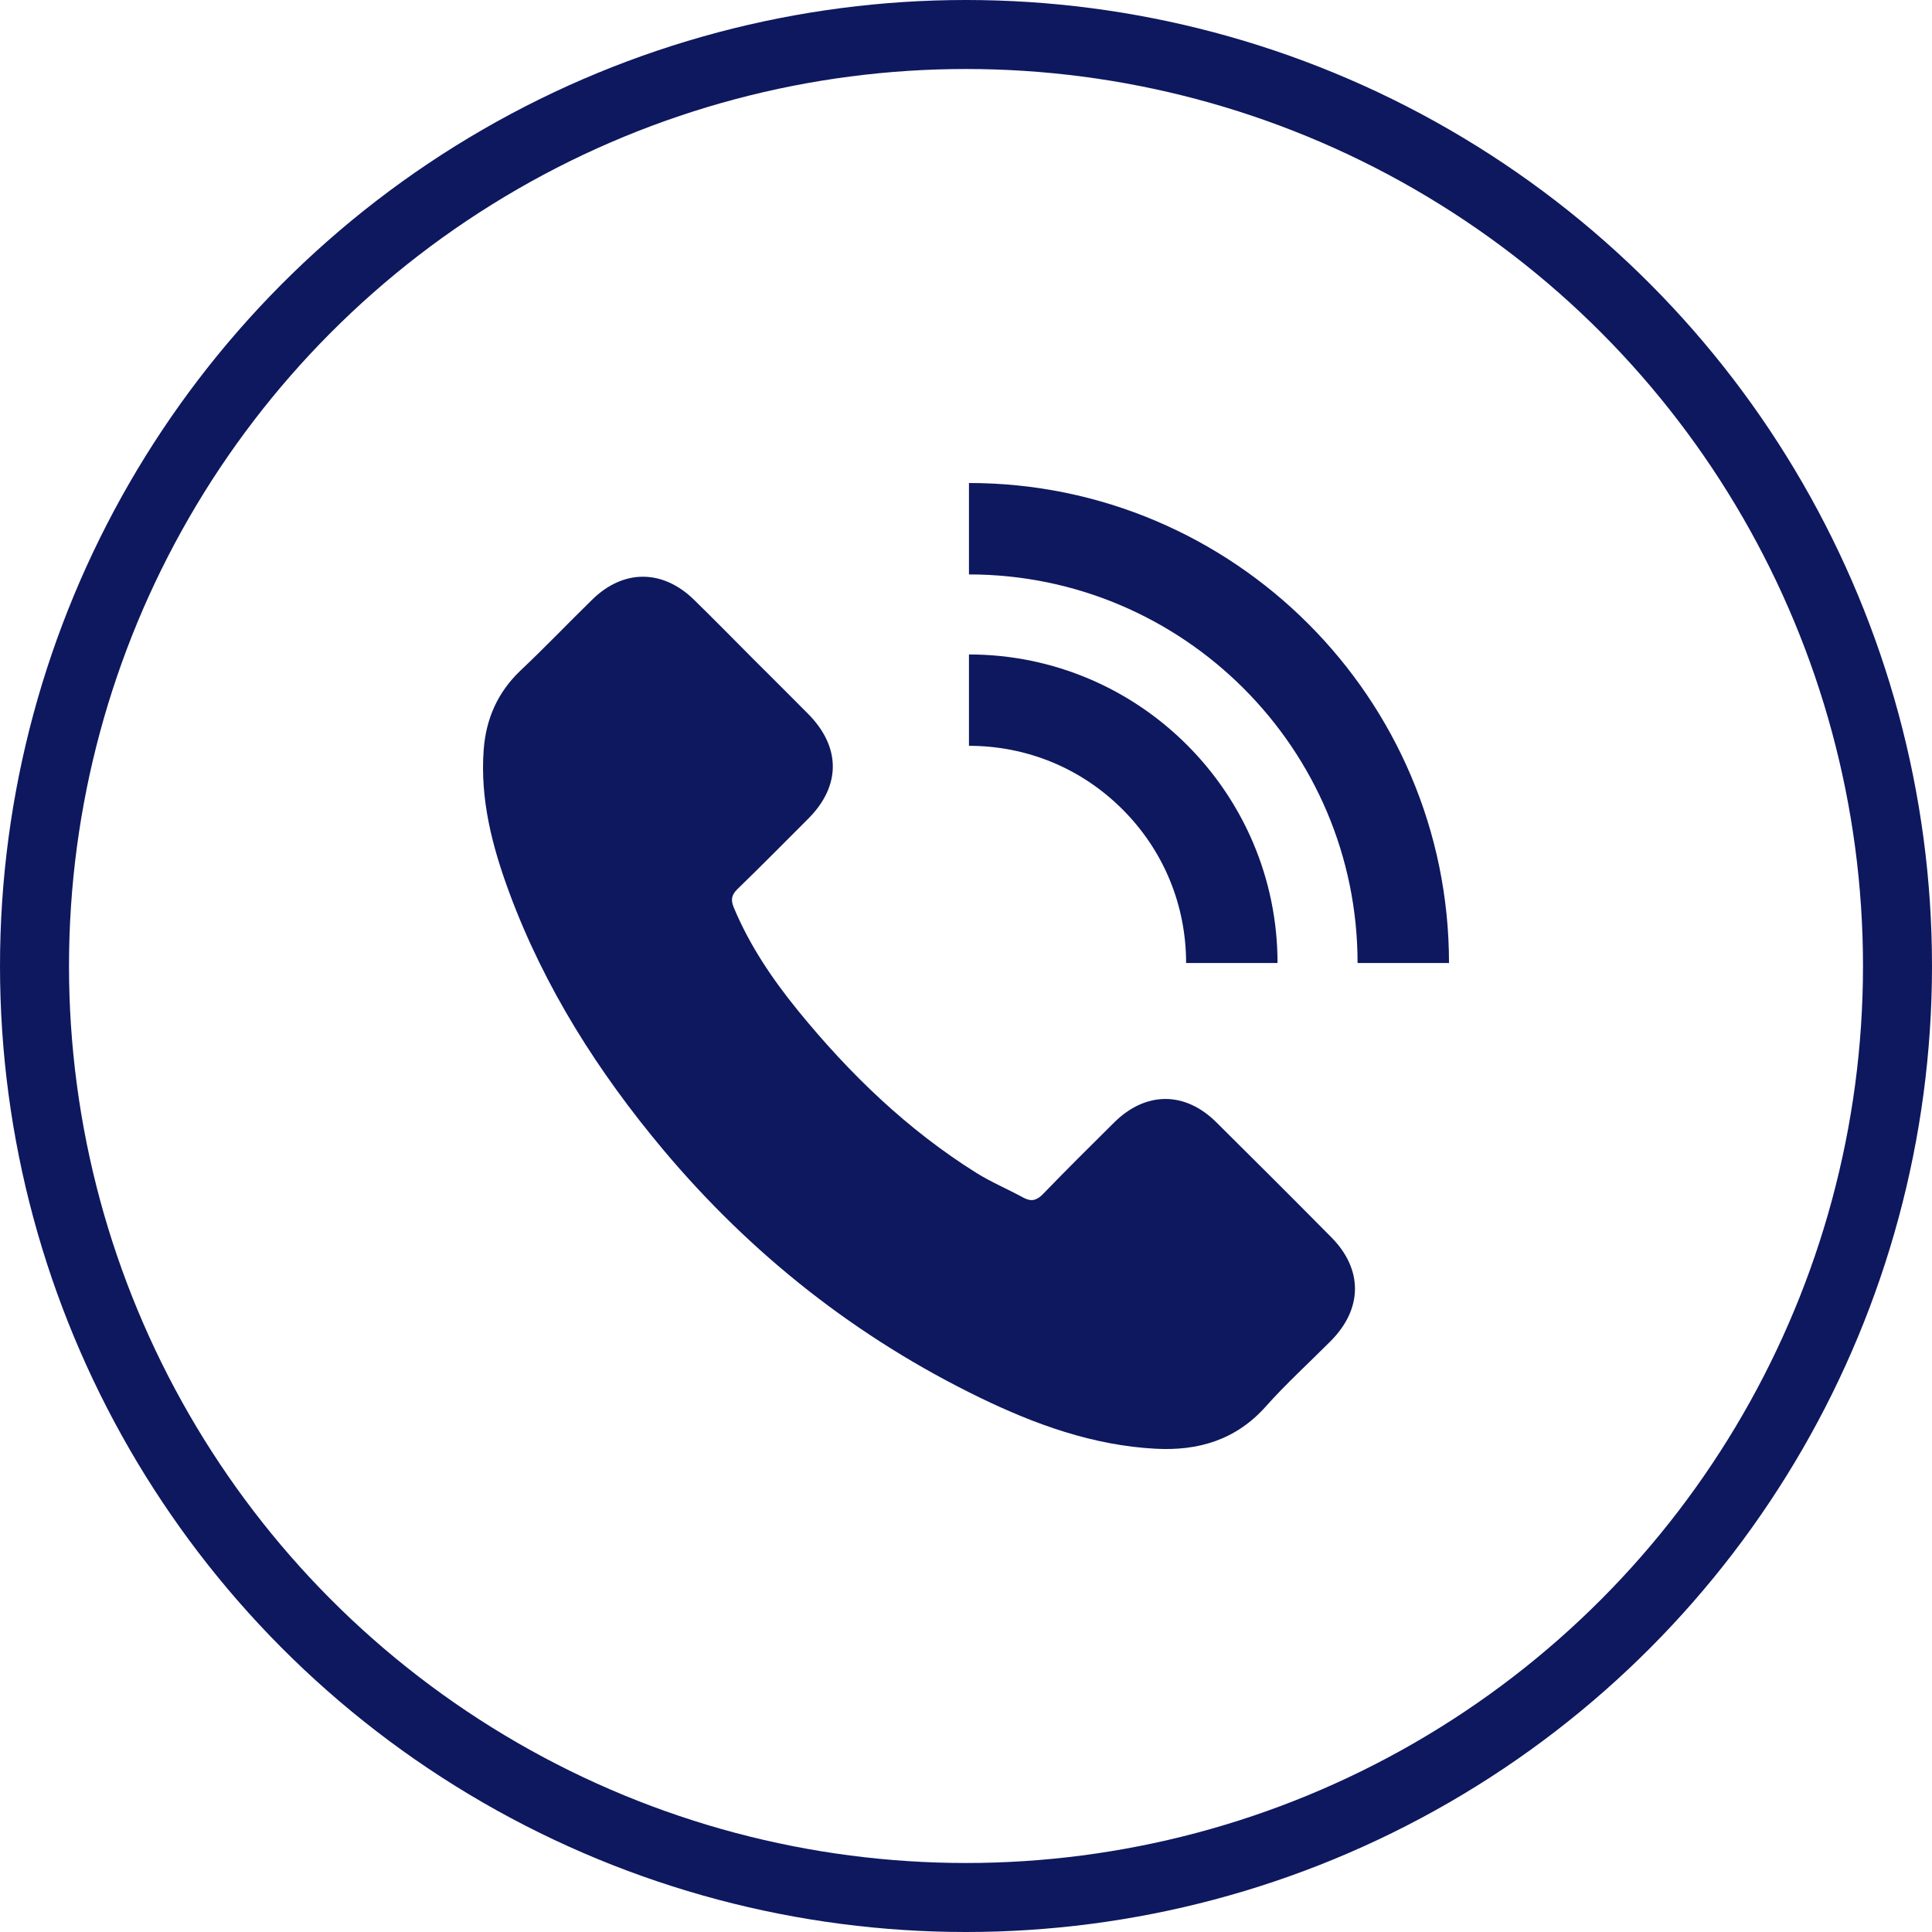
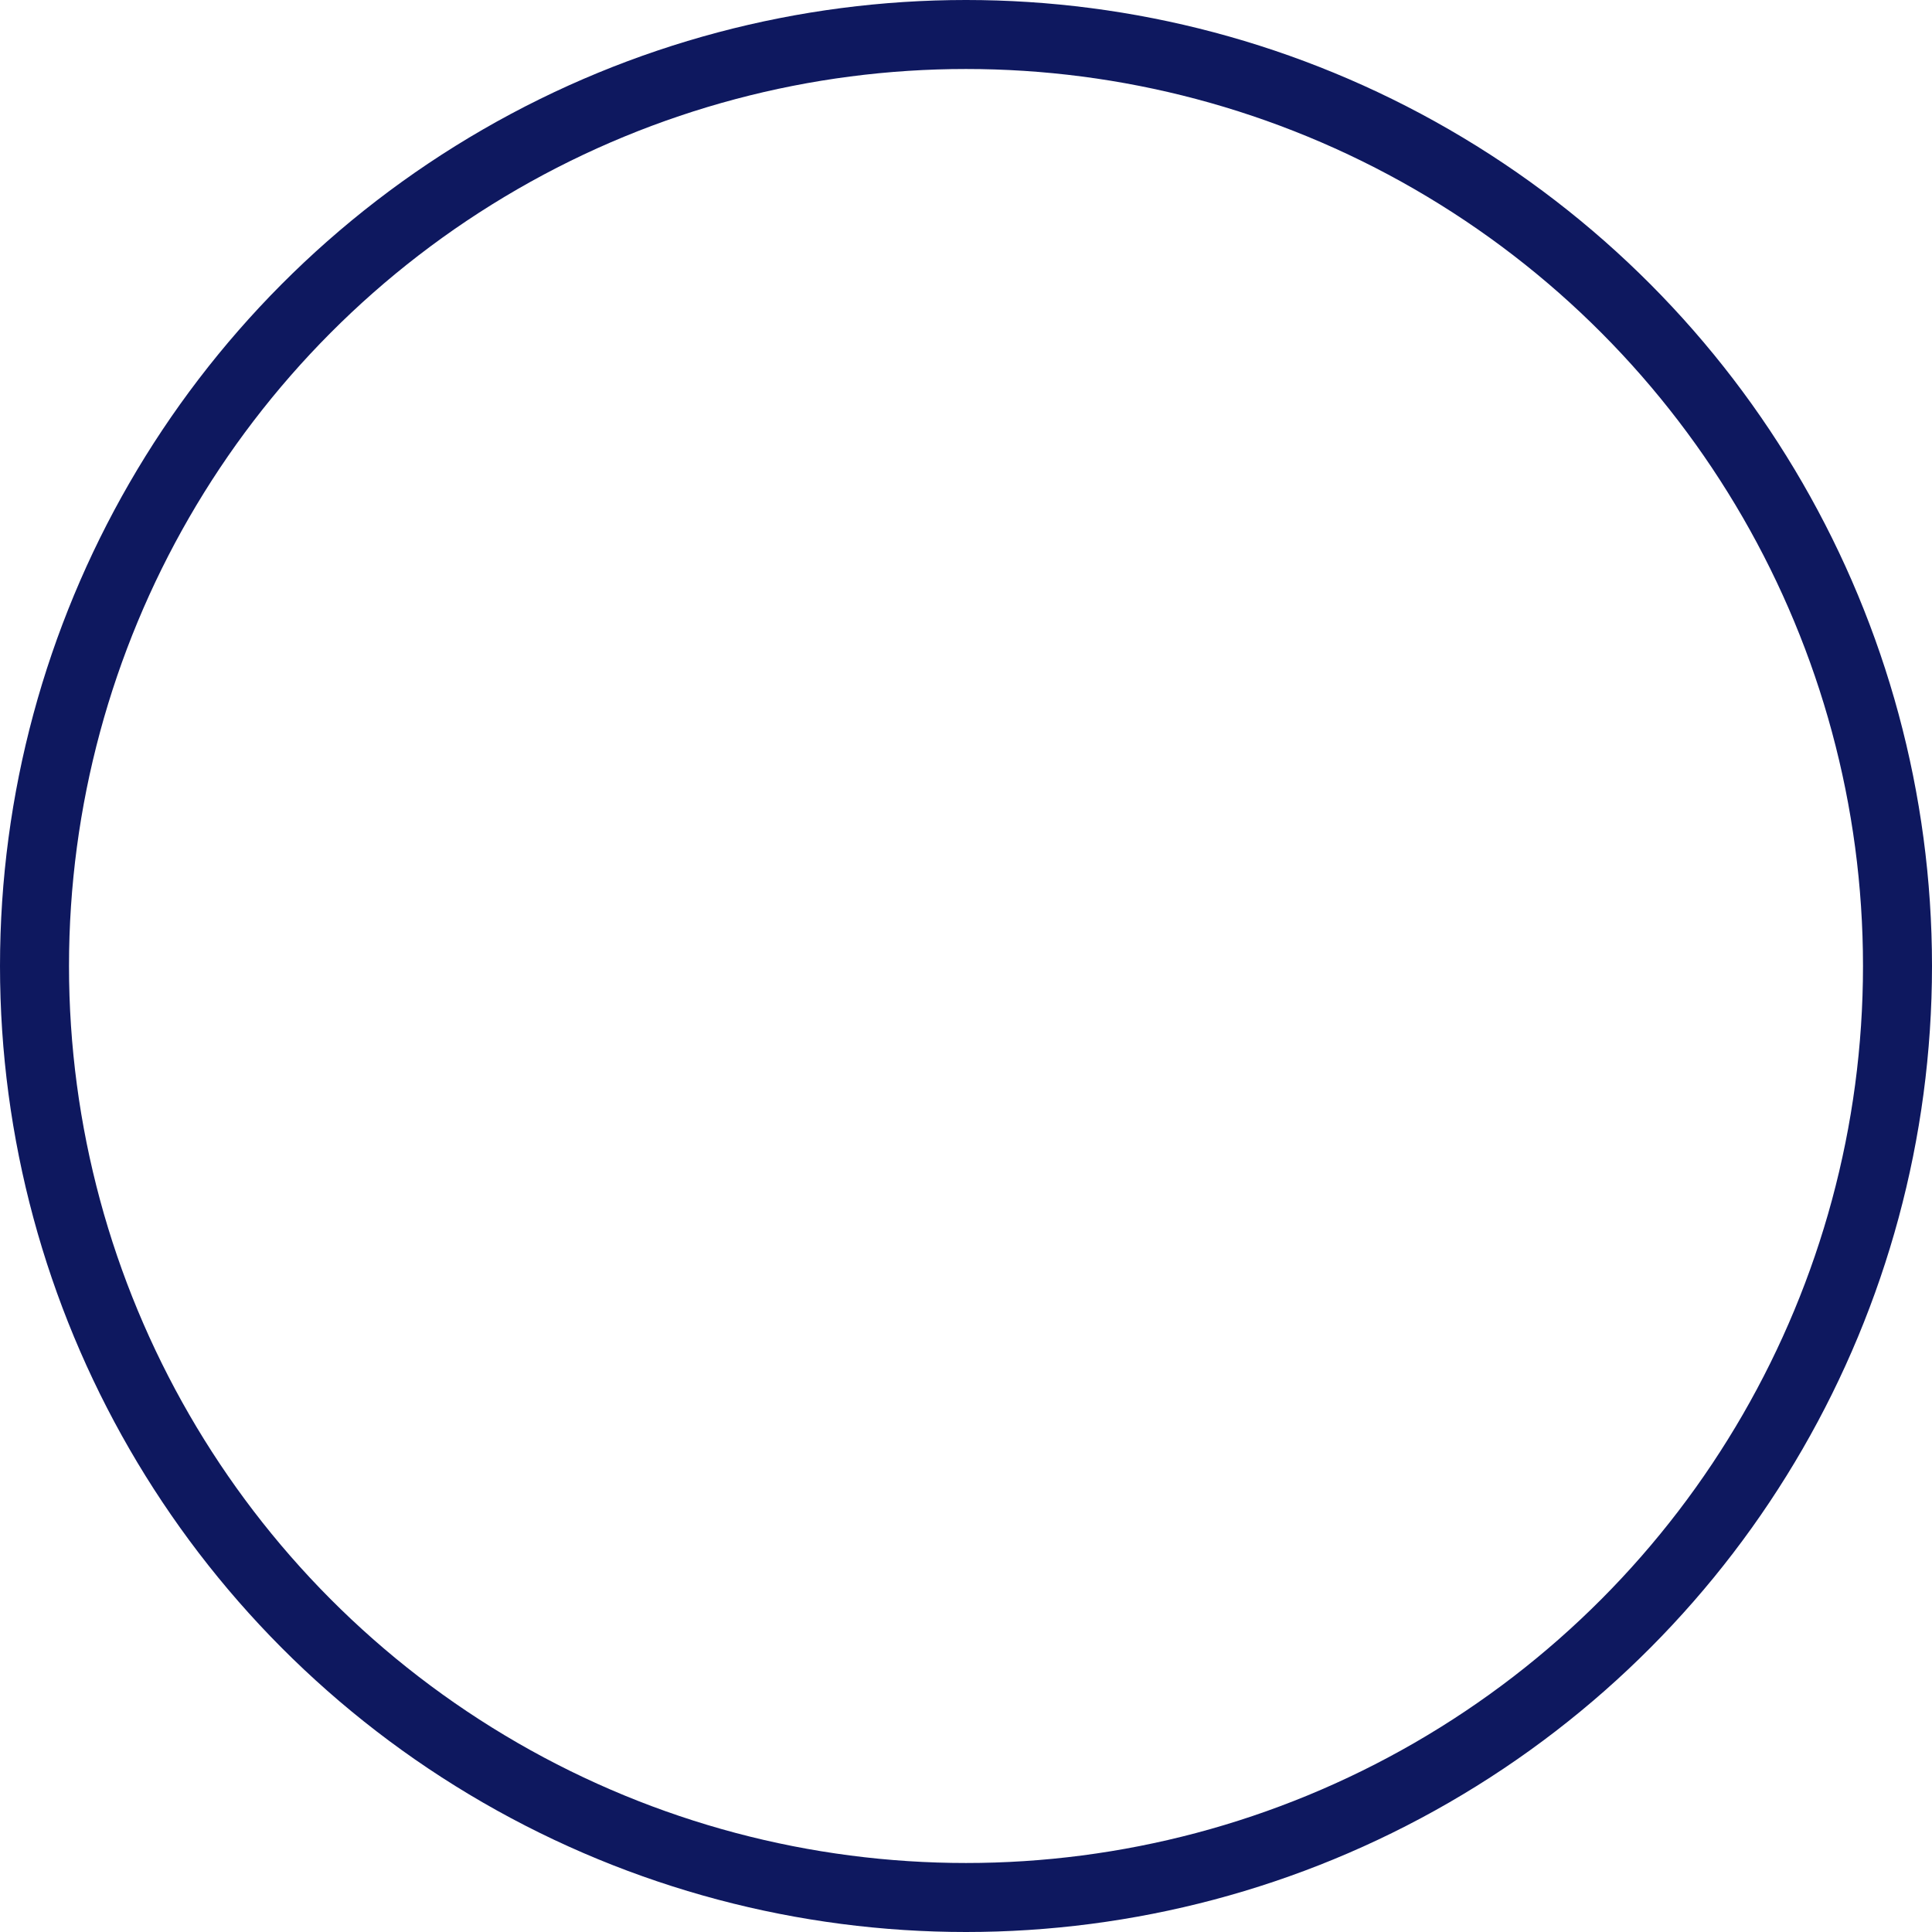
<svg xmlns="http://www.w3.org/2000/svg" width="28" height="28" viewBox="0 0 28 28" fill="none">
  <circle cx="14" cy="14" r="13.5" stroke="#0E185F" />
-   <path d="M7.382 12.939C7.135 12.271 6.956 11.588 7.01 10.864C7.044 10.417 7.212 10.036 7.538 9.723C7.894 9.388 8.229 9.036 8.579 8.694C9.034 8.245 9.605 8.248 10.06 8.694C10.342 8.97 10.62 9.252 10.899 9.533C11.169 9.803 11.442 10.073 11.712 10.346C12.187 10.826 12.19 11.387 11.715 11.864C11.374 12.205 11.035 12.549 10.688 12.885C10.598 12.973 10.589 13.047 10.637 13.158C10.865 13.704 11.194 14.19 11.564 14.645C12.309 15.56 13.15 16.373 14.154 17.001C14.37 17.135 14.606 17.234 14.831 17.357C14.947 17.419 15.024 17.399 15.118 17.303C15.456 16.953 15.803 16.609 16.15 16.265C16.605 15.816 17.173 15.813 17.628 16.265C18.185 16.817 18.74 17.371 19.291 17.928C19.755 18.394 19.752 18.966 19.286 19.435C18.97 19.753 18.637 20.055 18.342 20.387C17.91 20.87 17.364 21.03 16.744 20.996C15.84 20.947 15.007 20.646 14.202 20.256C12.417 19.389 10.893 18.187 9.617 16.669C8.673 15.543 7.894 14.32 7.382 12.939ZM21 13.957C21 10.121 17.878 7 14.043 7V8.325C17.148 8.325 19.675 10.852 19.675 13.957H21ZM17.19 13.957H18.515C18.515 11.492 16.508 9.485 14.043 9.485V10.809C14.885 10.809 15.675 11.136 16.269 11.731C16.863 12.325 17.19 13.115 17.19 13.957Z" fill="#0E185F" />
</svg>